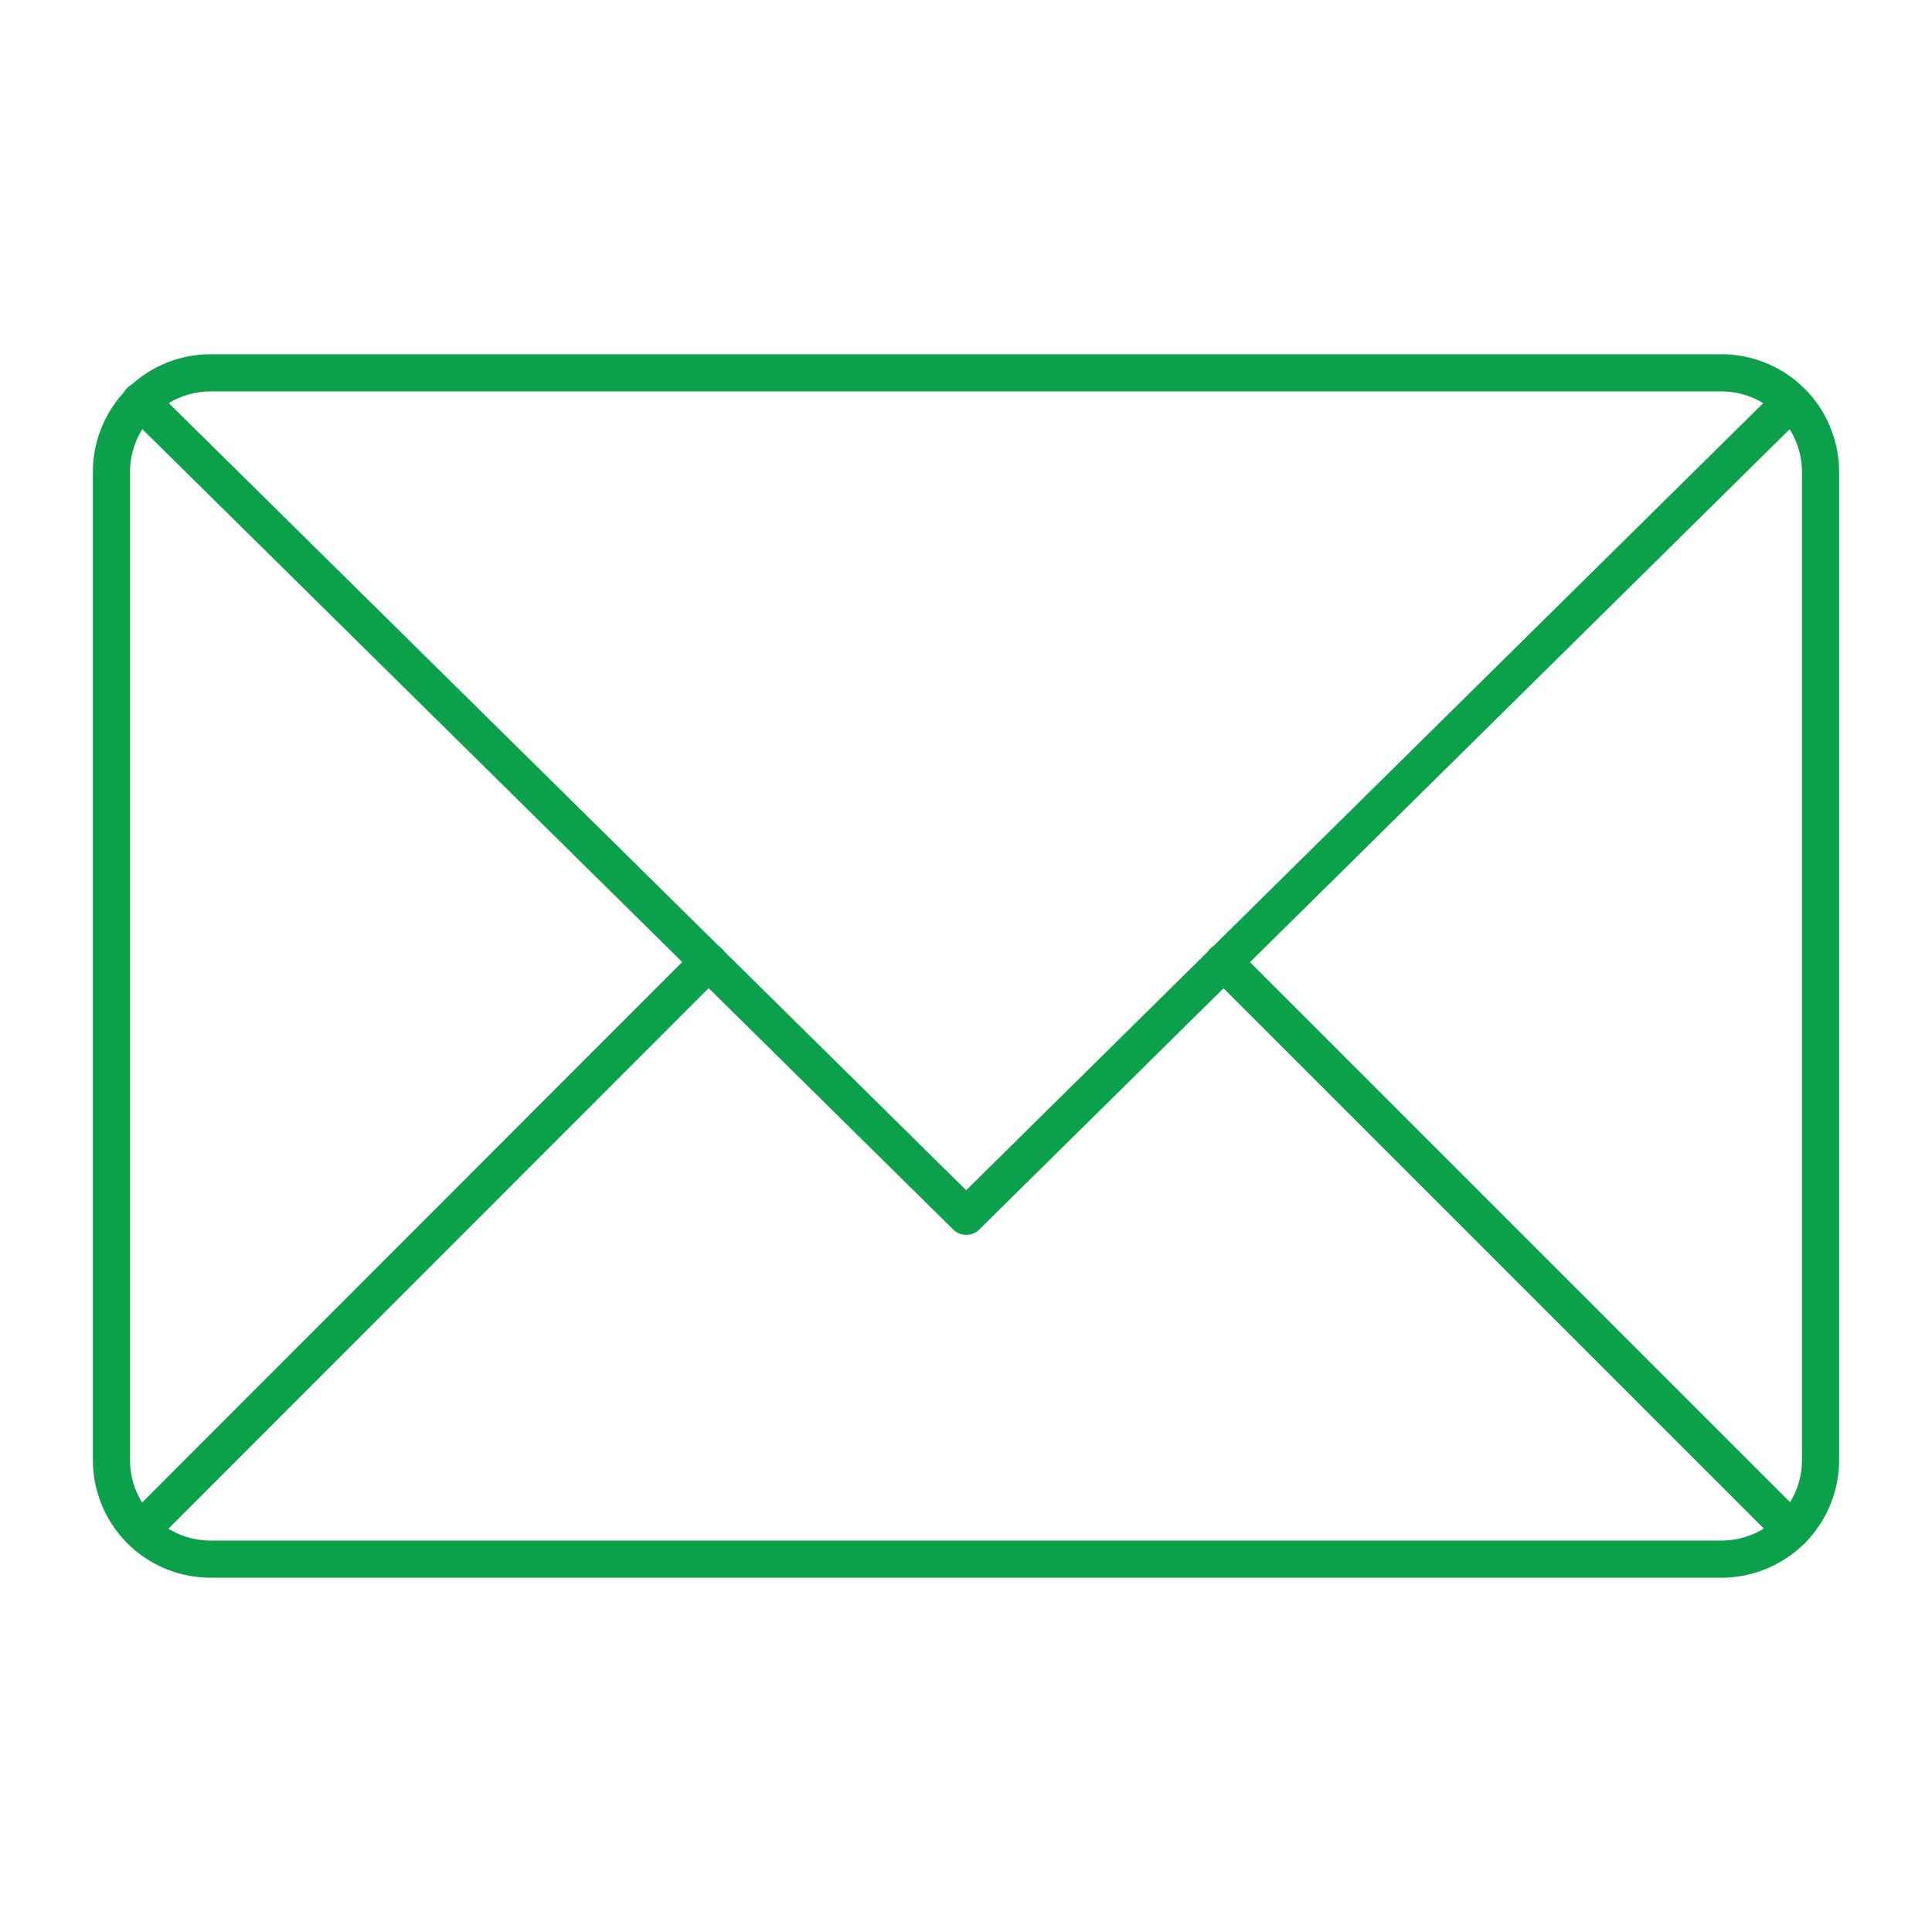
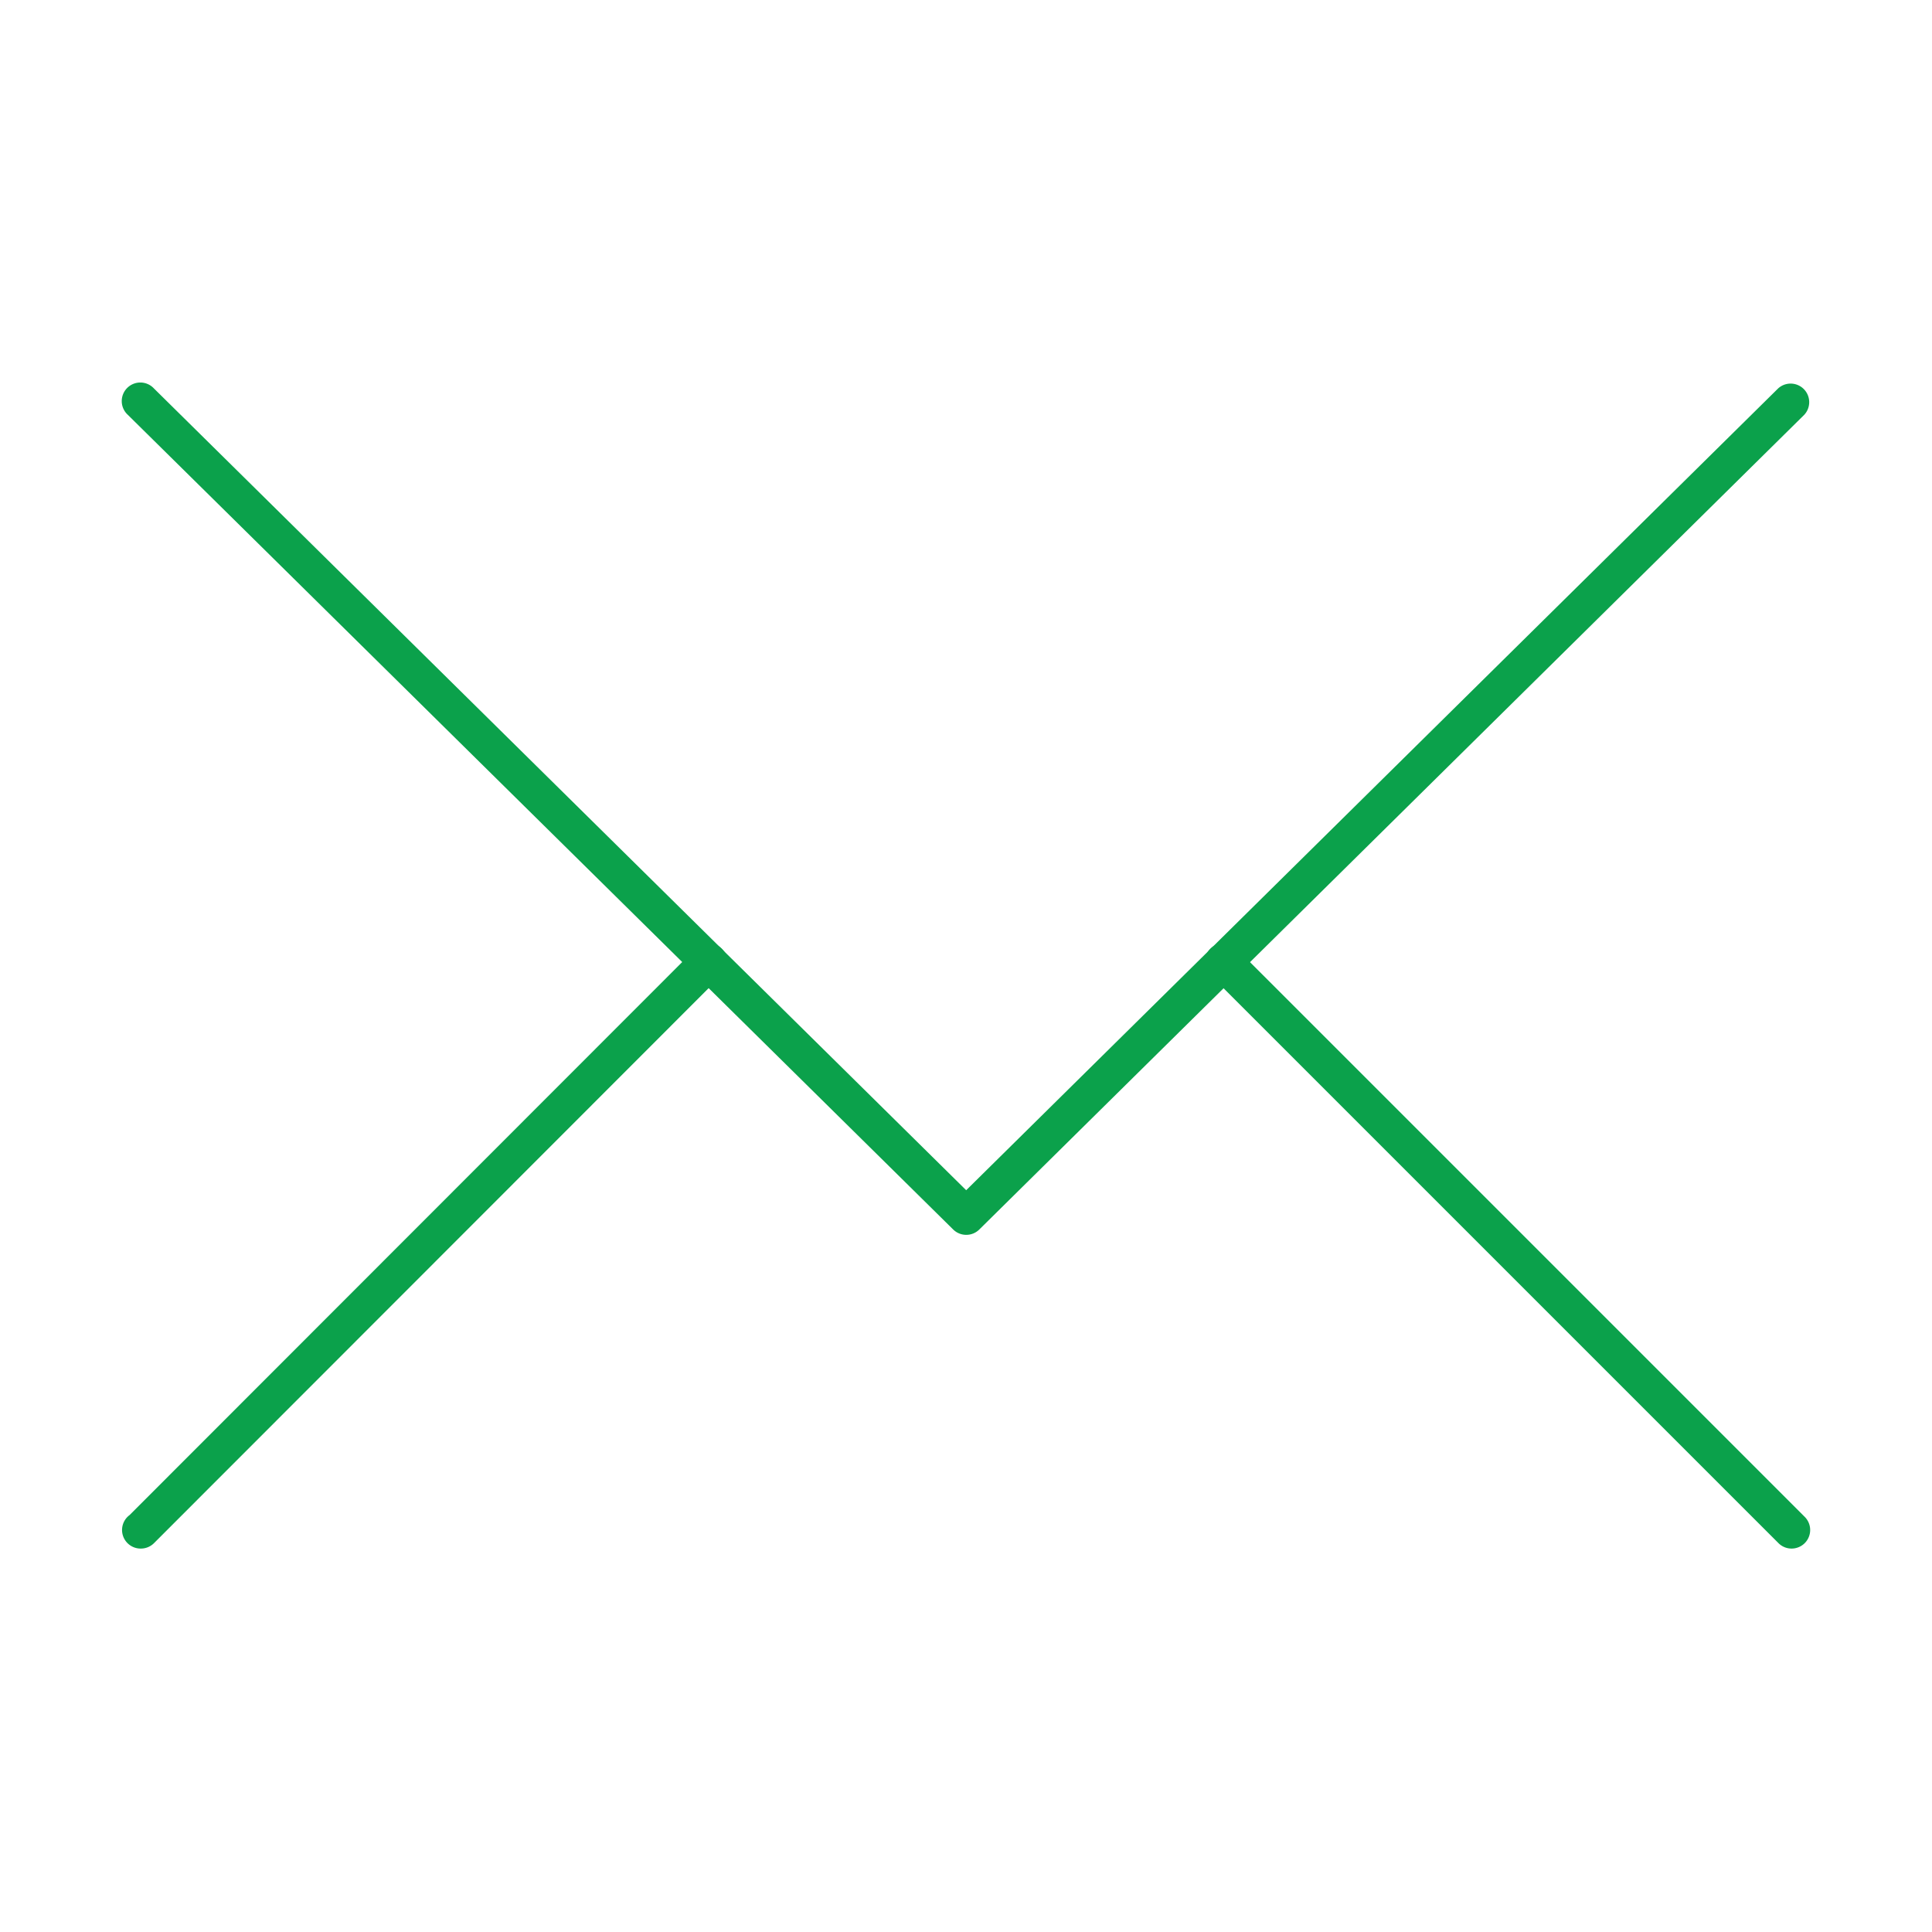
<svg xmlns="http://www.w3.org/2000/svg" id="Layer_1" viewBox="0 0 52 52" xml:space="preserve">
-   <path d="M46.335 42.464H5.665A3.167 3.167 0 0 1 2.5 39.3V12.7a3.168 3.168 0 0 1 3.164-3.165h40.671a3.168 3.168 0 0 1 3.165 3.165V39.3a3.167 3.167 0 0 1-3.165 3.164zM5.665 10.536A2.167 2.167 0 0 0 3.5 12.701V39.3c0 1.193.97 2.164 2.164 2.164h40.671c1.194 0 2.165-.97 2.165-2.164V12.7a2.168 2.168 0 0 0-2.165-2.165H5.665z" fill="#0ba14b" class="fill-000000" />
  <path d="M26.006 33.236a.499.499 0 0 1-.35-.143L3.44 11.165a.5.5 0 1 1 .703-.71l21.862 21.58 21.853-21.58a.5.5 0 0 1 .703.71L26.358 33.092a.496.496 0 0 1-.35.144z" fill="#0ba14b" class="fill-000000" />
  <path d="M3.792 41.68a.5.5 0 0 1-.304-.902L18.715 25.54a.5.5 0 1 1 .707.707L4.146 41.533a.5.5 0 0 1-.354.147zM48.22 41.68a.498.498 0 0 1-.353-.147L32.582 26.248a.5.5 0 1 1 .707-.707l15.285 15.285a.5.5 0 0 1-.353.854z" fill="#0ba14b" class="fill-000000" />
</svg>